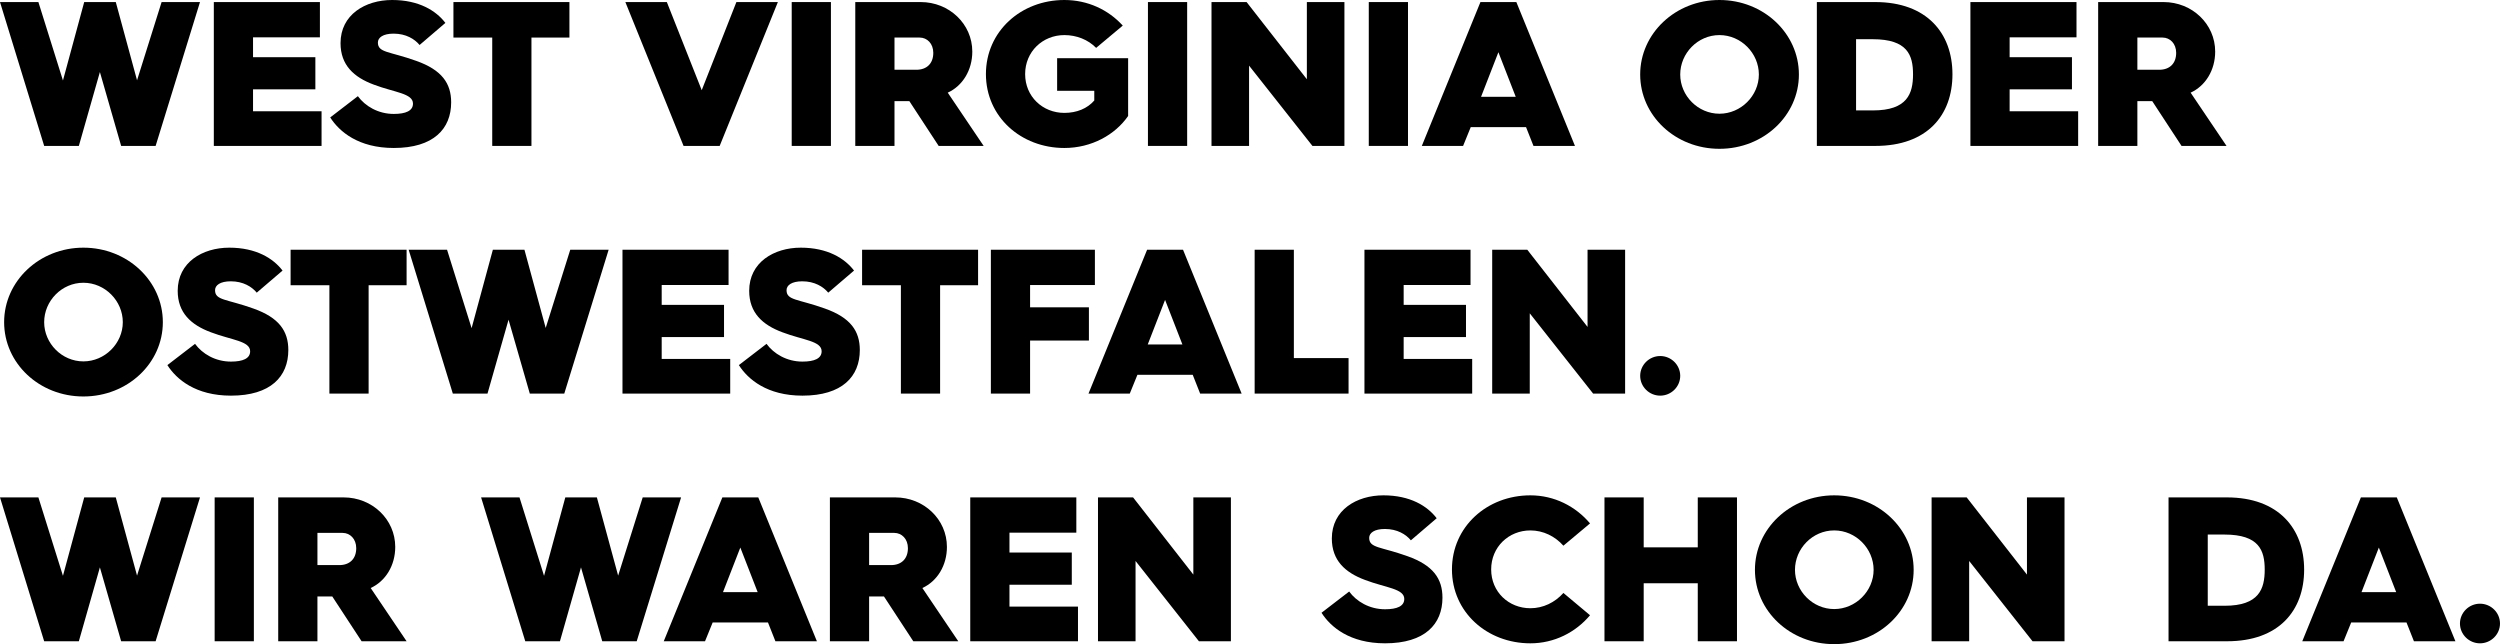
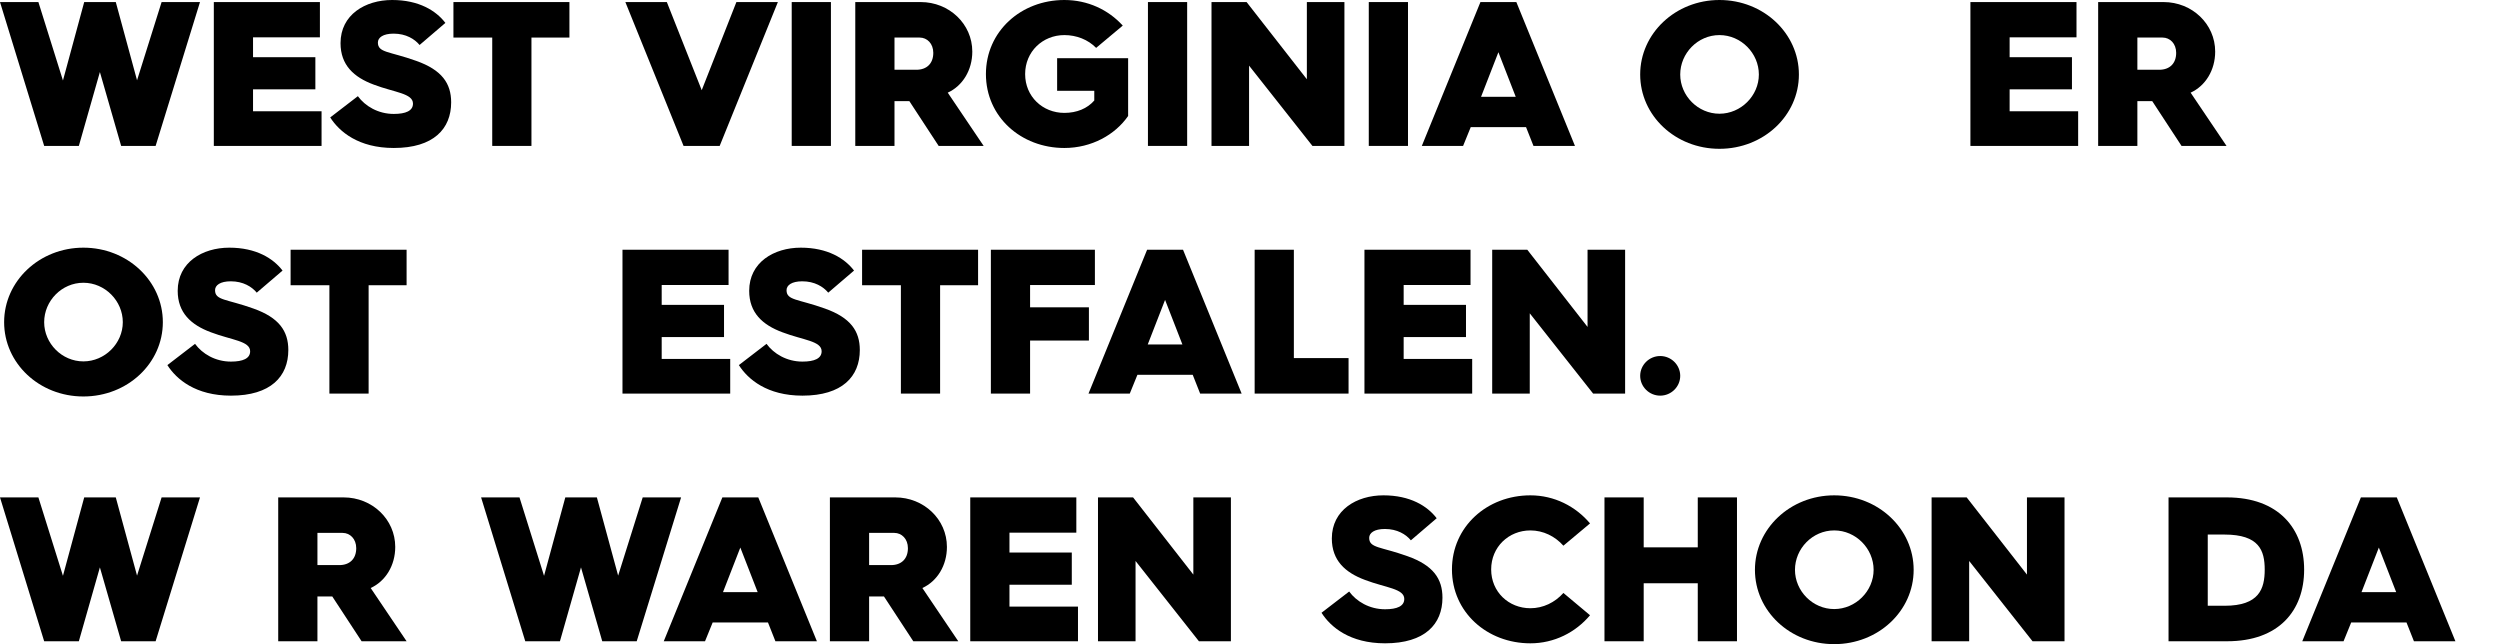
<svg xmlns="http://www.w3.org/2000/svg" id="Ebene_2" viewBox="0 0 3149.36 811.46">
  <defs>
    <style>.cls-1{fill:#000;stroke-width:0px;}</style>
  </defs>
  <g id="Ebene_2-2">
    <path class="cls-1" d="M0,2.6h48.36l30.94,98.8L106.08,2.6h39.78l26.78,98.54L203.58,2.6h48.36l-55.9,181.22h-43.42l-26.78-93.08-26.52,93.08h-43.68L0,2.6Z" />
    <path class="cls-1" d="M269.36,2.6h133.64v44.46h-84.24v24.96h78.52v40.56h-78.52v27.56h86.32v43.68h-135.72V2.6Z" />
    <path class="cls-1" d="M450.83,121.16c9.1,12.48,25.48,22.36,45.24,22.36,15.08,0,24.18-3.9,24.18-13,0-13-23.4-14.04-49.4-23.92-25.22-9.36-41.86-24.7-41.86-52.26,0-35.88,31.2-54.34,65-54.34s55.38,13.52,67.08,28.86l-32.5,27.82c-6.24-7.54-17.16-14.3-32.76-14.3-13.26,0-19.76,4.94-19.76,11.18,0,13,14.3,10.92,48.36,23.14,32.24,11.44,43.94,28.34,43.94,52.26,0,33.28-22.1,57.46-72.28,57.46-44.46,0-68.64-20.54-80.08-38.48l34.84-26.78Z" />
    <path class="cls-1" d="M620.09,47.32h-48.88V2.6h146.12v44.72h-47.84v136.5h-49.4V47.32Z" />
    <path class="cls-1" d="M787.79,2.6h52.26l43.94,111.02L927.67,2.6h52.26l-73.32,181.22h-45.5L787.79,2.6Z" />
    <path class="cls-1" d="M997.35,2.6h49.4v181.22h-49.4V2.6Z" />
    <path class="cls-1" d="M1077.43,2.6h82.42c35.88,0,65,27.56,65,62.4,0,23.4-12.22,43.16-30.94,51.74l45.24,67.08h-56.68l-36.92-56.42h-18.72v56.42h-49.4V2.6ZM1154.39,87.88c13,0,21.32-7.8,21.32-21.32,0-11.7-7.8-19.24-17.16-19.24h-31.72v40.56h27.56Z" />
    <path class="cls-1" d="M1340.81,0c29.38,0,55.38,12.22,73.58,32.24l-33.54,28.08c-10.14-10.4-24.7-16.12-40.04-16.12-27.3,0-49.4,20.8-49.4,49.14s22.1,48.88,49.4,48.88c15.6,0,28.86-5.46,37.7-15.6v-12.22h-46.8v-41.08h89.44v72.8c-16.38,23.66-46.02,40.3-80.34,40.3-54.6,0-98.8-39.26-98.8-93.08S1286.21,0,1340.81,0Z" />
    <path class="cls-1" d="M1446.11,2.6h49.4v181.22h-49.4V2.6Z" />
    <path class="cls-1" d="M1526.19,2.6h44.2l75.92,97.24V2.6h47.32v181.22h-40.3l-79.82-101.14v101.14h-47.32V2.6Z" />
    <path class="cls-1" d="M1724.31,2.6h49.4v181.22h-49.4V2.6Z" />
    <path class="cls-1" d="M1864.97,2.6h45.24l73.84,181.22h-52.26l-9.36-23.66h-69.68l-9.62,23.66h-52L1864.97,2.6ZM1909.43,121.94l-21.84-56.16-21.84,56.16h43.68Z" />
    <path class="cls-1" d="M2166.05,0c55.64,0,100.1,42.12,100.1,93.86s-44.46,93.6-100.1,93.6-99.84-41.86-99.84-93.6S2110.67,0,2166.05,0ZM2166.05,143.26c27.04,0,49.66-22.62,49.66-49.4s-22.36-49.66-49.66-49.66-49.4,22.88-49.4,49.66,22.36,49.4,49.4,49.4Z" />
-     <path class="cls-1" d="M2288.77,2.6h73.58c65,0,97.24,39.26,97.24,91s-31.98,90.22-96.98,90.22h-73.84V2.6ZM2359.49,139.1c43.42,0,50.44-21.32,50.44-45.5s-7.02-44.2-50.7-44.2h-21.06v89.7h21.32Z" />
    <path class="cls-1" d="M2482.21,2.6h133.64v44.46h-84.24v24.96h78.52v40.56h-78.52v27.56h86.32v43.68h-135.72V2.6Z" />
    <path class="cls-1" d="M2643.14,2.6h82.42c35.88,0,65,27.56,65,62.4,0,23.4-12.22,43.16-30.94,51.74l45.24,67.08h-56.68l-36.92-56.42h-18.72v56.42h-49.4V2.6ZM2720.1,87.88c13,0,21.32-7.8,21.32-21.32,0-11.7-7.8-19.24-17.16-19.24h-31.72v40.56h27.56Z" />
    <path class="cls-1" d="M105.04,312c55.64,0,100.1,42.12,100.1,93.86s-44.46,93.6-100.1,93.6S5.2,457.6,5.2,405.86s44.46-93.86,99.84-93.86ZM105.04,455.26c27.04,0,49.66-22.62,49.66-49.4s-22.36-49.66-49.66-49.66-49.4,22.88-49.4,49.66,22.36,49.4,49.4,49.4Z" />
    <path class="cls-1" d="M245.7,433.16c9.1,12.48,25.48,22.36,45.24,22.36,15.08,0,24.18-3.9,24.18-13,0-13-23.4-14.04-49.4-23.92-25.22-9.36-41.86-24.7-41.86-52.26,0-35.88,31.2-54.34,65-54.34s55.38,13.52,67.08,28.86l-32.5,27.82c-6.24-7.54-17.16-14.3-32.76-14.3-13.26,0-19.76,4.94-19.76,11.18,0,13,14.3,10.92,48.36,23.14,32.24,11.44,43.94,28.34,43.94,52.26,0,33.28-22.1,57.46-72.28,57.46-44.46,0-68.64-20.54-80.08-38.48l34.84-26.78Z" />
    <path class="cls-1" d="M414.96,359.32h-48.88v-44.72h146.12v44.72h-47.84v136.5h-49.4v-136.5Z" />
-     <path class="cls-1" d="M514.8,314.6h48.36l30.94,98.8,26.78-98.8h39.78l26.78,98.54,30.94-98.54h48.36l-55.9,181.22h-43.42l-26.78-93.08-26.52,93.08h-43.68l-55.64-181.22Z" />
    <path class="cls-1" d="M784.16,314.6h133.64v44.46h-84.24v24.96h78.52v40.56h-78.52v27.56h86.32v43.68h-135.72v-181.22Z" />
    <path class="cls-1" d="M965.63,433.16c9.1,12.48,25.48,22.36,45.24,22.36,15.08,0,24.18-3.9,24.18-13,0-13-23.4-14.04-49.4-23.92-25.22-9.36-41.86-24.7-41.86-52.26,0-35.88,31.2-54.34,65-54.34s55.38,13.52,67.08,28.86l-32.5,27.82c-6.24-7.54-17.16-14.3-32.76-14.3-13.26,0-19.76,4.94-19.76,11.18,0,13,14.3,10.92,48.36,23.14,32.24,11.44,43.94,28.34,43.94,52.26,0,33.28-22.1,57.46-72.28,57.46-44.46,0-68.64-20.54-80.08-38.48l34.84-26.78Z" />
    <path class="cls-1" d="M1134.89,359.32h-48.88v-44.72h146.12v44.72h-47.84v136.5h-49.4v-136.5Z" />
    <path class="cls-1" d="M1248.25,314.6h131.04v44.46h-81.64v28.08h74.1v41.86h-74.1v66.82h-49.4v-181.22Z" />
    <path class="cls-1" d="M1445.07,314.6h45.24l73.84,181.22h-52.26l-9.36-23.66h-69.68l-9.62,23.66h-52l73.84-181.22ZM1489.53,433.94l-21.84-56.16-21.84,56.16h43.68Z" />
    <path class="cls-1" d="M1580.53,314.6h49.4v136.5h68.9v44.72h-118.3v-181.22Z" />
    <path class="cls-1" d="M1718.85,314.6h133.64v44.46h-84.24v24.96h78.52v40.56h-78.52v27.56h86.32v43.68h-135.72v-181.22Z" />
    <path class="cls-1" d="M1879.79,314.6h44.2l75.92,97.24v-97.24h47.32v181.22h-40.3l-79.82-101.14v101.14h-47.32v-181.22Z" />
    <path class="cls-1" d="M2091.43,448.5c13.78,0,25.22,11.18,25.22,24.96s-11.44,24.96-25.22,24.96-25.22-11.18-25.22-24.96,11.44-24.96,25.22-24.96Z" />
    <path class="cls-1" d="M0,626.6h48.36l30.94,98.8,26.78-98.8h39.78l26.78,98.54,30.94-98.54h48.36l-55.9,181.22h-43.42l-26.78-93.08-26.52,93.08h-43.68L0,626.6Z" />
-     <path class="cls-1" d="M270.4,626.6h49.4v181.22h-49.4v-181.22Z" />
+     <path class="cls-1" d="M270.4,626.6h49.4v181.22v-181.22Z" />
    <path class="cls-1" d="M350.48,626.6h82.42c35.88,0,65,27.56,65,62.4,0,23.4-12.22,43.16-30.94,51.74l45.24,67.08h-56.68l-36.92-56.42h-18.72v56.42h-49.4v-181.22ZM427.44,711.88c13,0,21.32-7.8,21.32-21.32,0-11.7-7.8-19.24-17.16-19.24h-31.72v40.56h27.56Z" />
    <path class="cls-1" d="M606.06,626.6h48.36l30.94,98.8,26.78-98.8h39.78l26.78,98.54,30.94-98.54h48.36l-55.9,181.22h-43.42l-26.78-93.08-26.52,93.08h-43.68l-55.64-181.22Z" />
    <path class="cls-1" d="M910,626.6h45.24l73.84,181.22h-52.26l-9.36-23.66h-69.68l-9.62,23.66h-52l73.84-181.22ZM954.46,745.94l-21.84-56.16-21.84,56.16h43.68Z" />
    <path class="cls-1" d="M1045.46,626.6h82.42c35.88,0,65,27.56,65,62.4,0,23.4-12.22,43.16-30.94,51.74l45.24,67.08h-56.68l-36.92-56.42h-18.72v56.42h-49.4v-181.22ZM1122.42,711.88c13,0,21.32-7.8,21.32-21.32,0-11.7-7.8-19.24-17.16-19.24h-31.72v40.56h27.56Z" />
    <path class="cls-1" d="M1222.26,626.6h133.64v44.46h-84.24v24.96h78.52v40.56h-78.52v27.56h86.32v43.68h-135.72v-181.22Z" />
    <path class="cls-1" d="M1383.19,626.6h44.2l75.92,97.24v-97.24h47.32v181.22h-40.3l-79.82-101.14v101.14h-47.32v-181.22Z" />
    <path class="cls-1" d="M1699.61,745.16c9.1,12.48,25.48,22.36,45.24,22.36,15.08,0,24.18-3.9,24.18-13,0-13-23.4-14.04-49.4-23.92-25.22-9.36-41.86-24.7-41.86-52.26,0-35.88,31.2-54.34,65-54.34s55.38,13.52,67.08,28.86l-32.5,27.82c-6.24-7.54-17.16-14.3-32.76-14.3-13.26,0-19.76,4.94-19.76,11.18,0,13,14.3,10.92,48.36,23.14,32.24,11.44,43.94,28.34,43.94,52.26,0,33.28-22.1,57.46-72.28,57.46-44.46,0-68.64-20.54-80.08-38.48l34.84-26.78Z" />
    <path class="cls-1" d="M1927.89,624c30.16,0,56.94,13.78,75.14,35.36l-33.54,28.08c-10.66-11.96-25.48-19.24-41.6-19.24-27.3,0-49.4,20.8-49.4,49.14s22.1,48.88,49.4,48.88c16.12,0,30.94-7.28,41.6-19.24l33.54,28.08c-18.2,21.58-44.98,35.36-75.14,35.36-54.6,0-98.8-39.26-98.8-93.08s44.2-93.34,98.8-93.34Z" />
    <path class="cls-1" d="M2021.23,626.6h49.4v62.92h68.12v-62.92h49.4v181.22h-49.4v-73.06h-68.12v73.06h-49.4v-181.22Z" />
    <path class="cls-1" d="M2310.61,624c55.64,0,100.1,42.12,100.1,93.86s-44.46,93.6-100.1,93.6-99.84-41.86-99.84-93.6,44.46-93.86,99.84-93.86ZM2310.61,767.26c27.04,0,49.66-22.62,49.66-49.4s-22.36-49.66-49.66-49.66-49.4,22.88-49.4,49.66,22.36,49.4,49.4,49.4Z" />
    <path class="cls-1" d="M2433.33,626.6h44.2l75.92,97.24v-97.24h47.32v181.22h-40.3l-79.82-101.14v101.14h-47.32v-181.22Z" />
    <path class="cls-1" d="M2731.8,626.6h73.58c65,0,97.24,39.26,97.24,91s-31.98,90.22-96.98,90.22h-73.84v-181.22ZM2802.52,763.1c43.42,0,50.44-21.32,50.44-45.5s-7.02-44.2-50.7-44.2h-21.06v89.7h21.32Z" />
    <path class="cls-1" d="M2974.12,626.6h45.24l73.84,181.22h-52.26l-9.36-23.66h-69.68l-9.62,23.66h-52l73.84-181.22ZM3018.58,745.94l-21.84-56.16-21.84,56.16h43.68Z" />
-     <path class="cls-1" d="M3124.14,760.5c13.78,0,25.22,11.18,25.22,24.96s-11.44,24.96-25.22,24.96-25.22-11.18-25.22-24.96,11.44-24.96,25.22-24.96Z" />
  </g>
</svg>